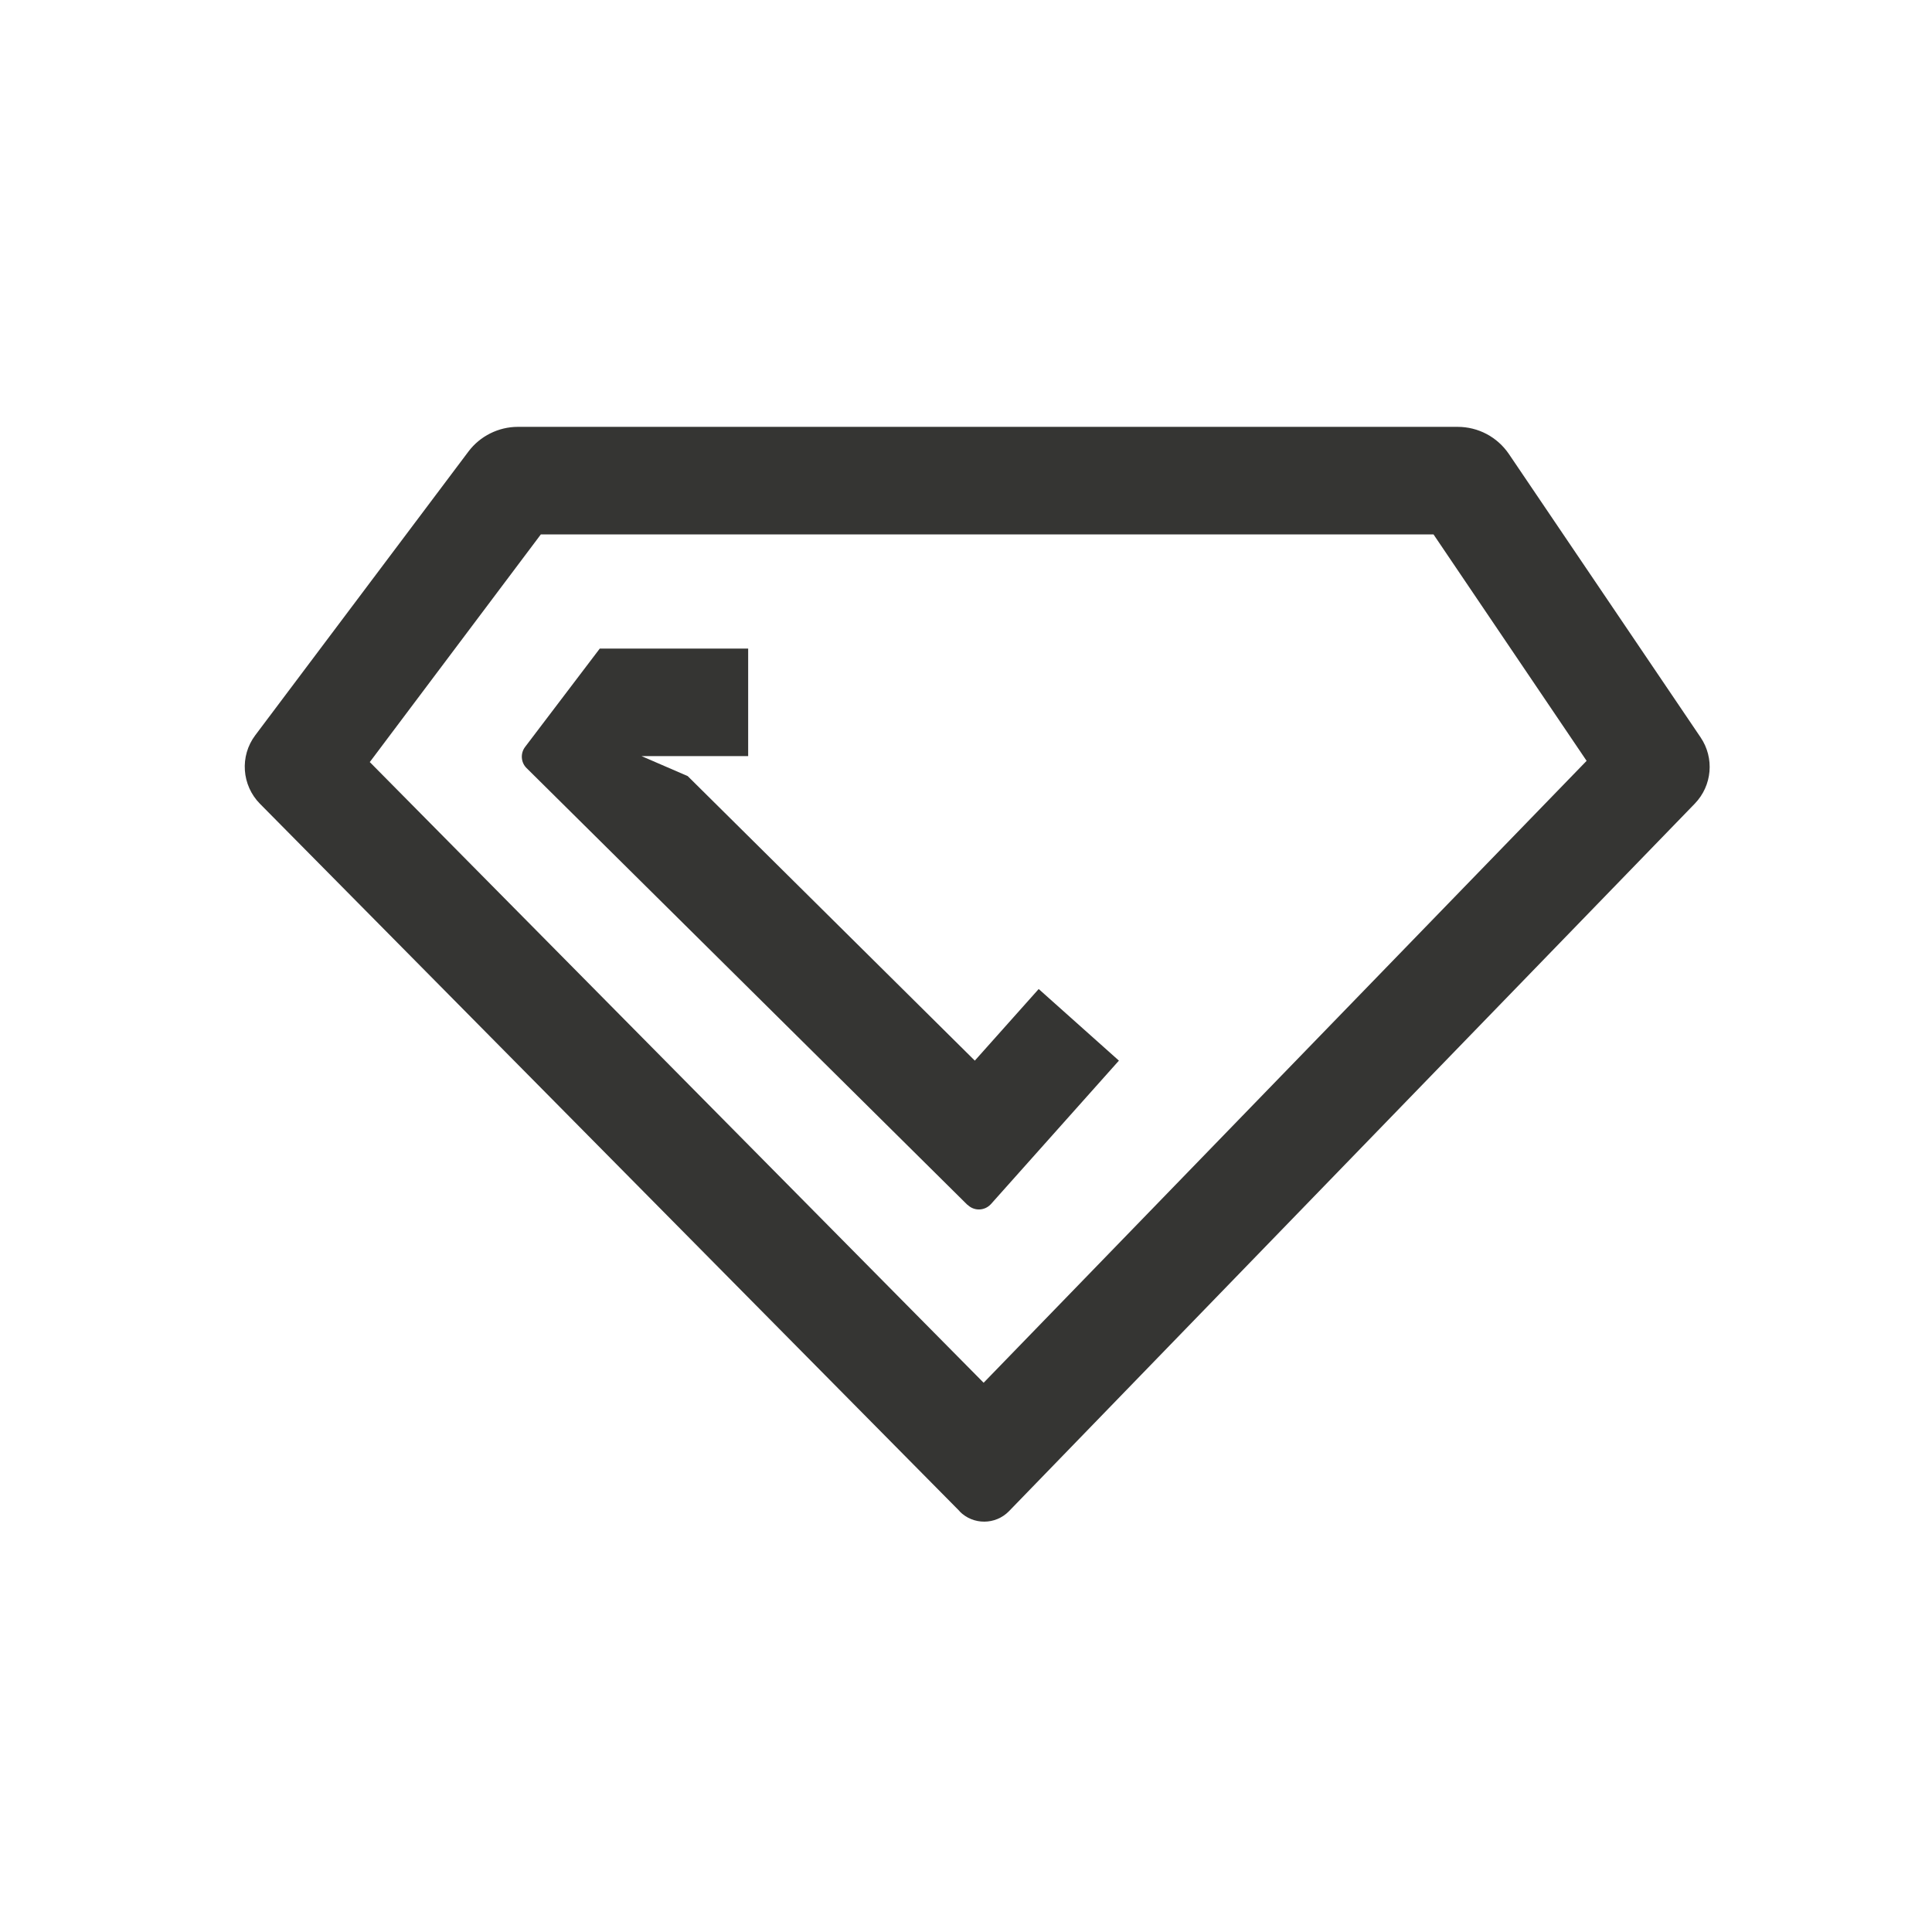
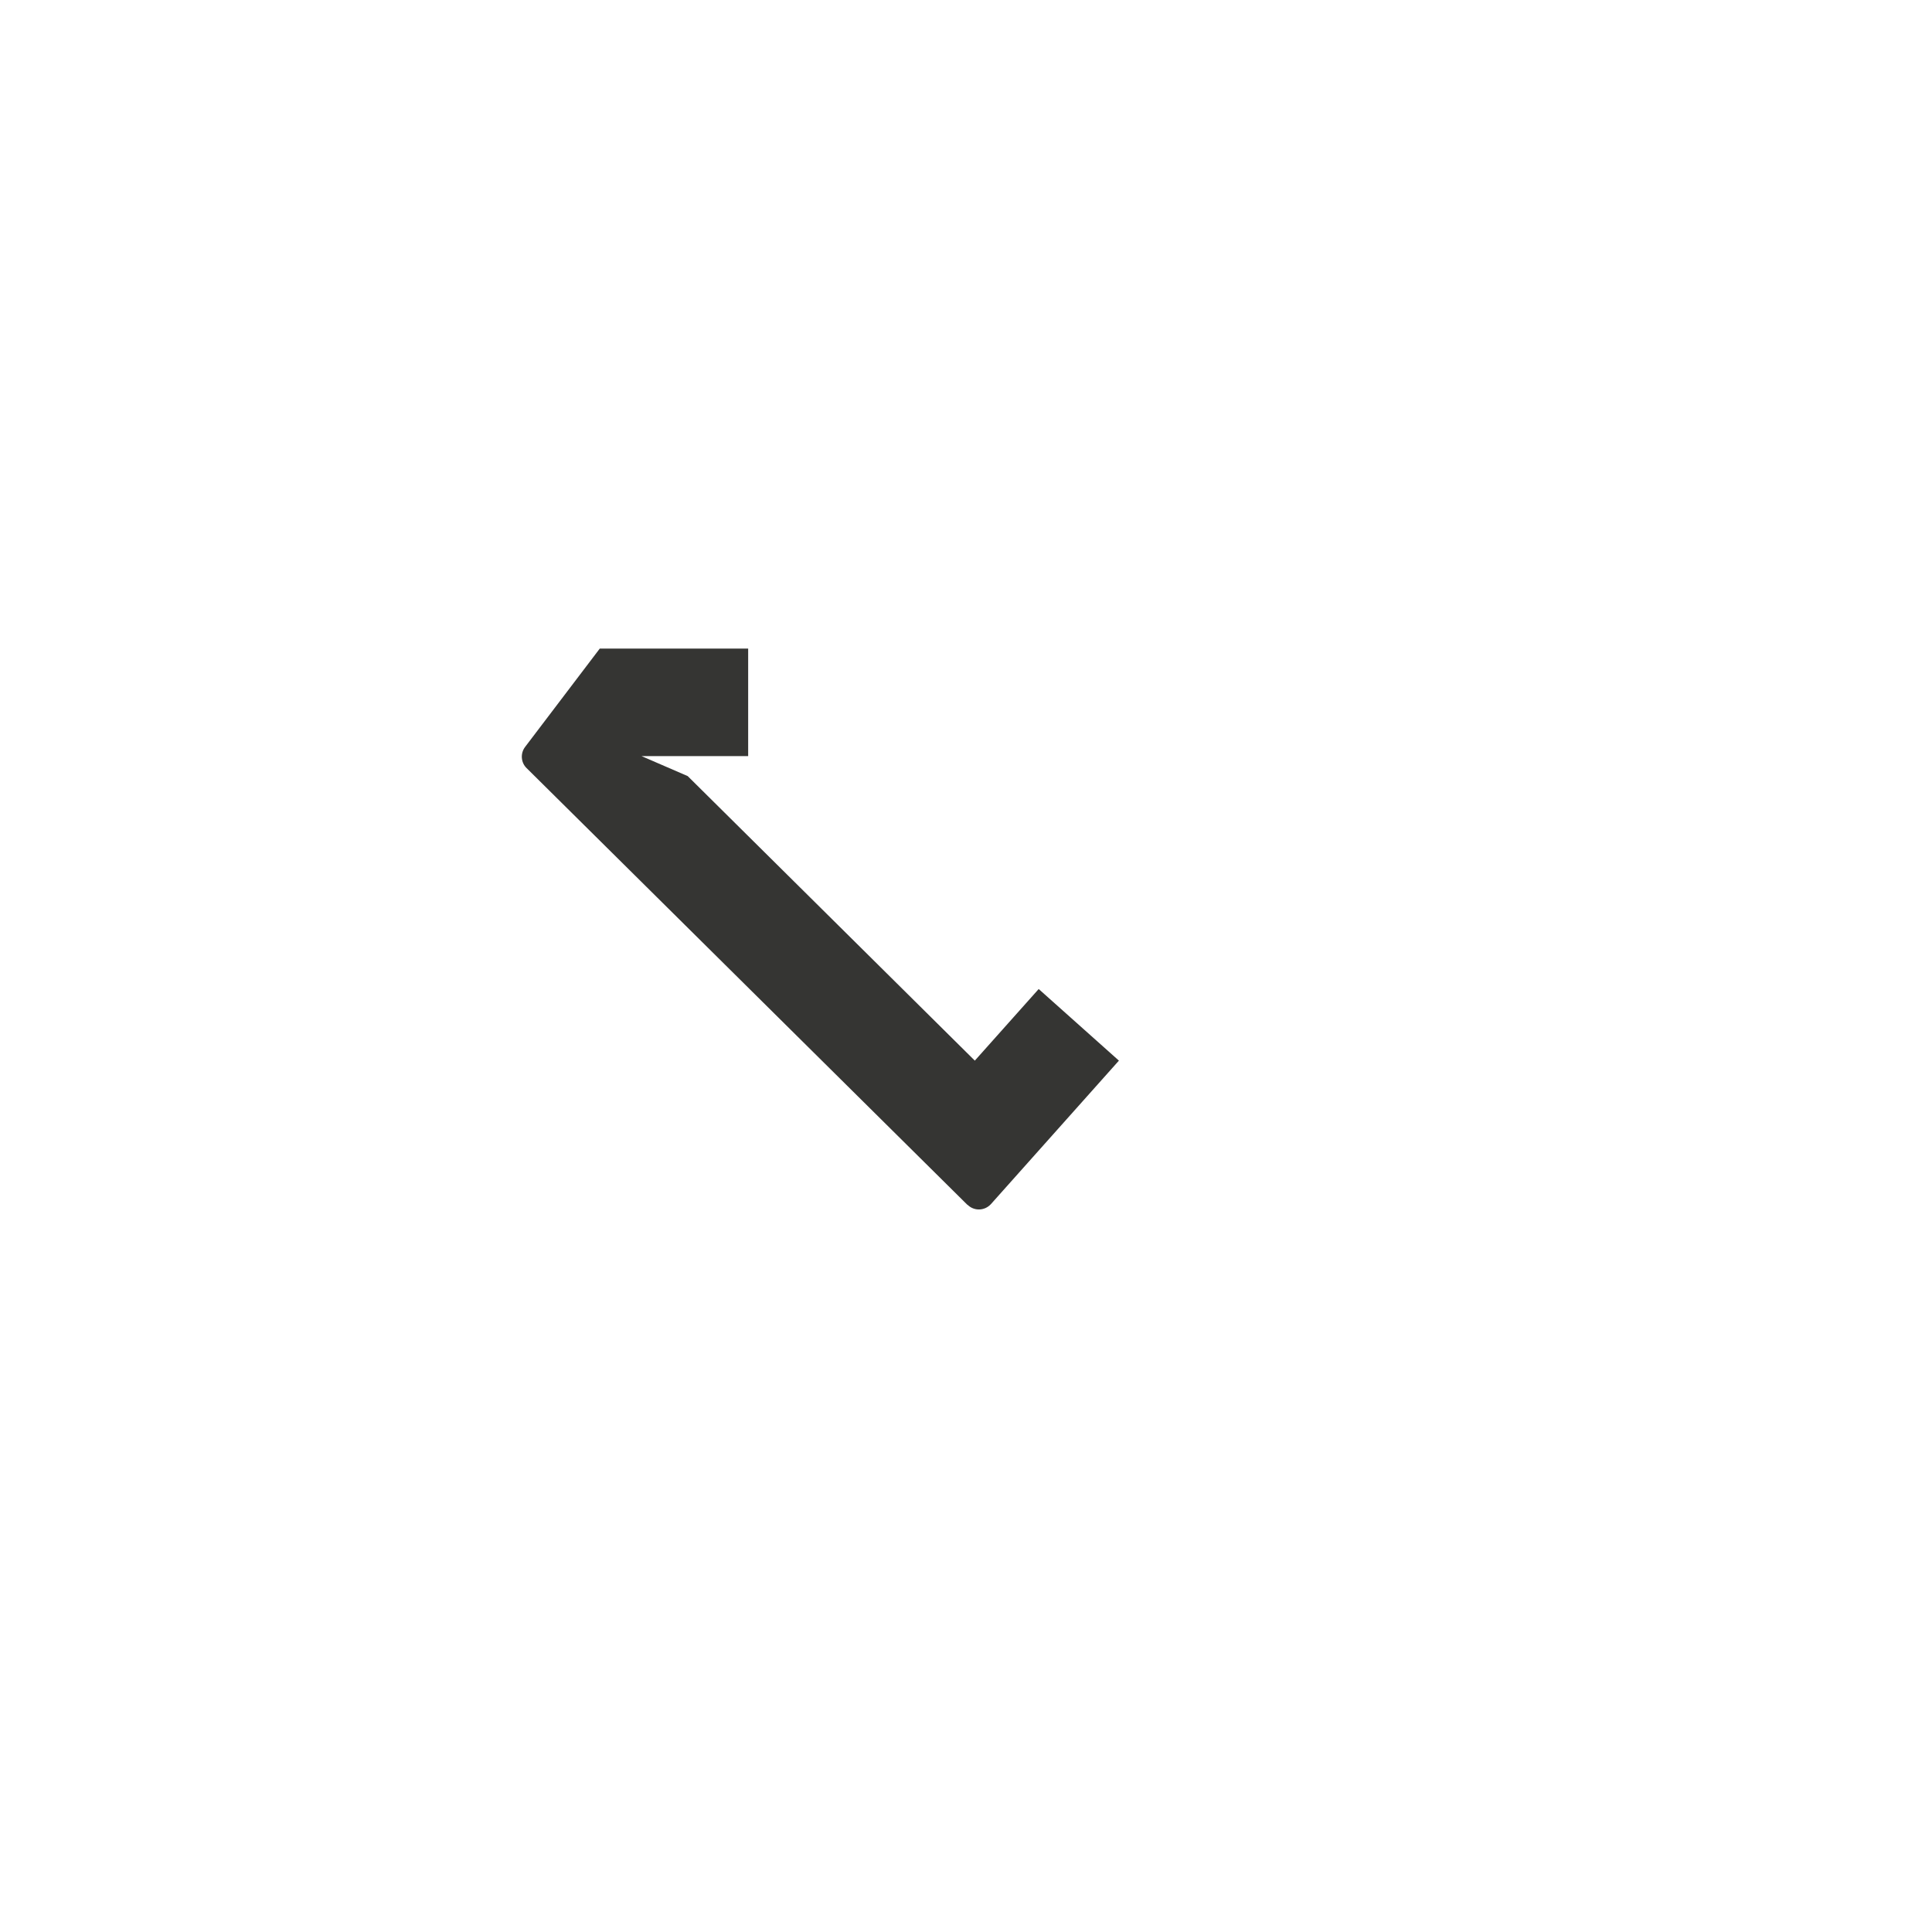
<svg xmlns="http://www.w3.org/2000/svg" width="48" height="48" viewBox="0 0 48 48" fill="none">
-   <path d="M23.845 37.549L6.46 19.971C6.005 19.512 5.952 18.785 6.342 18.267L11.637 11.22C11.925 10.835 12.385 10.605 12.866 10.605H36.214C36.727 10.605 37.202 10.857 37.491 11.284L42.251 18.32C42.598 18.833 42.54 19.517 42.107 19.966L25.069 37.544C24.732 37.891 24.176 37.891 23.84 37.549H23.845ZM9.184 18.93L24.438 34.354L39.419 18.903L35.615 13.277H13.437L9.19 18.93H9.184Z" fill="#353533" />
  <path d="M24.037 29.936L13.085 19.085C12.94 18.946 12.924 18.716 13.047 18.556L14.901 16.114H18.588V18.785H15.938L17.086 19.282L24.219 26.351L25.806 24.572L27.799 26.351L24.62 29.915C24.465 30.085 24.203 30.096 24.037 29.931V29.936Z" fill="#353533" />
</svg>